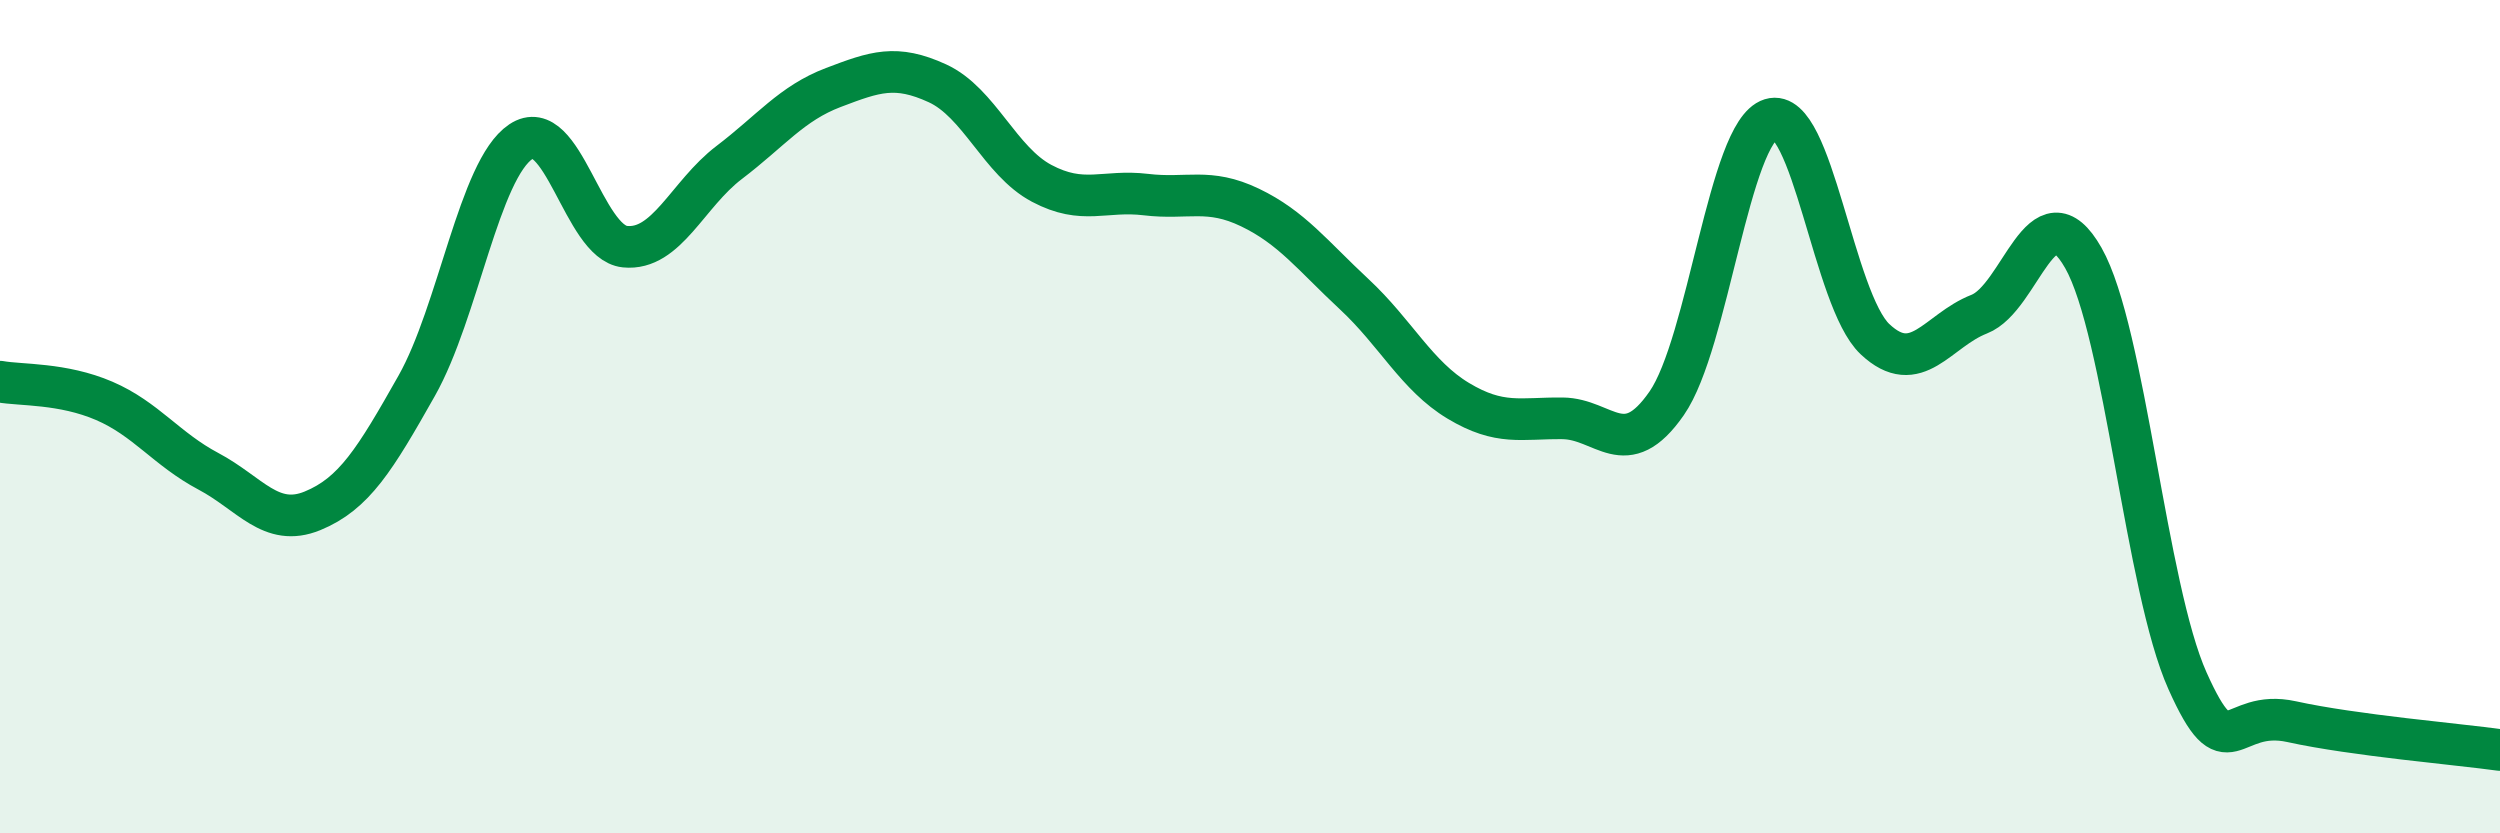
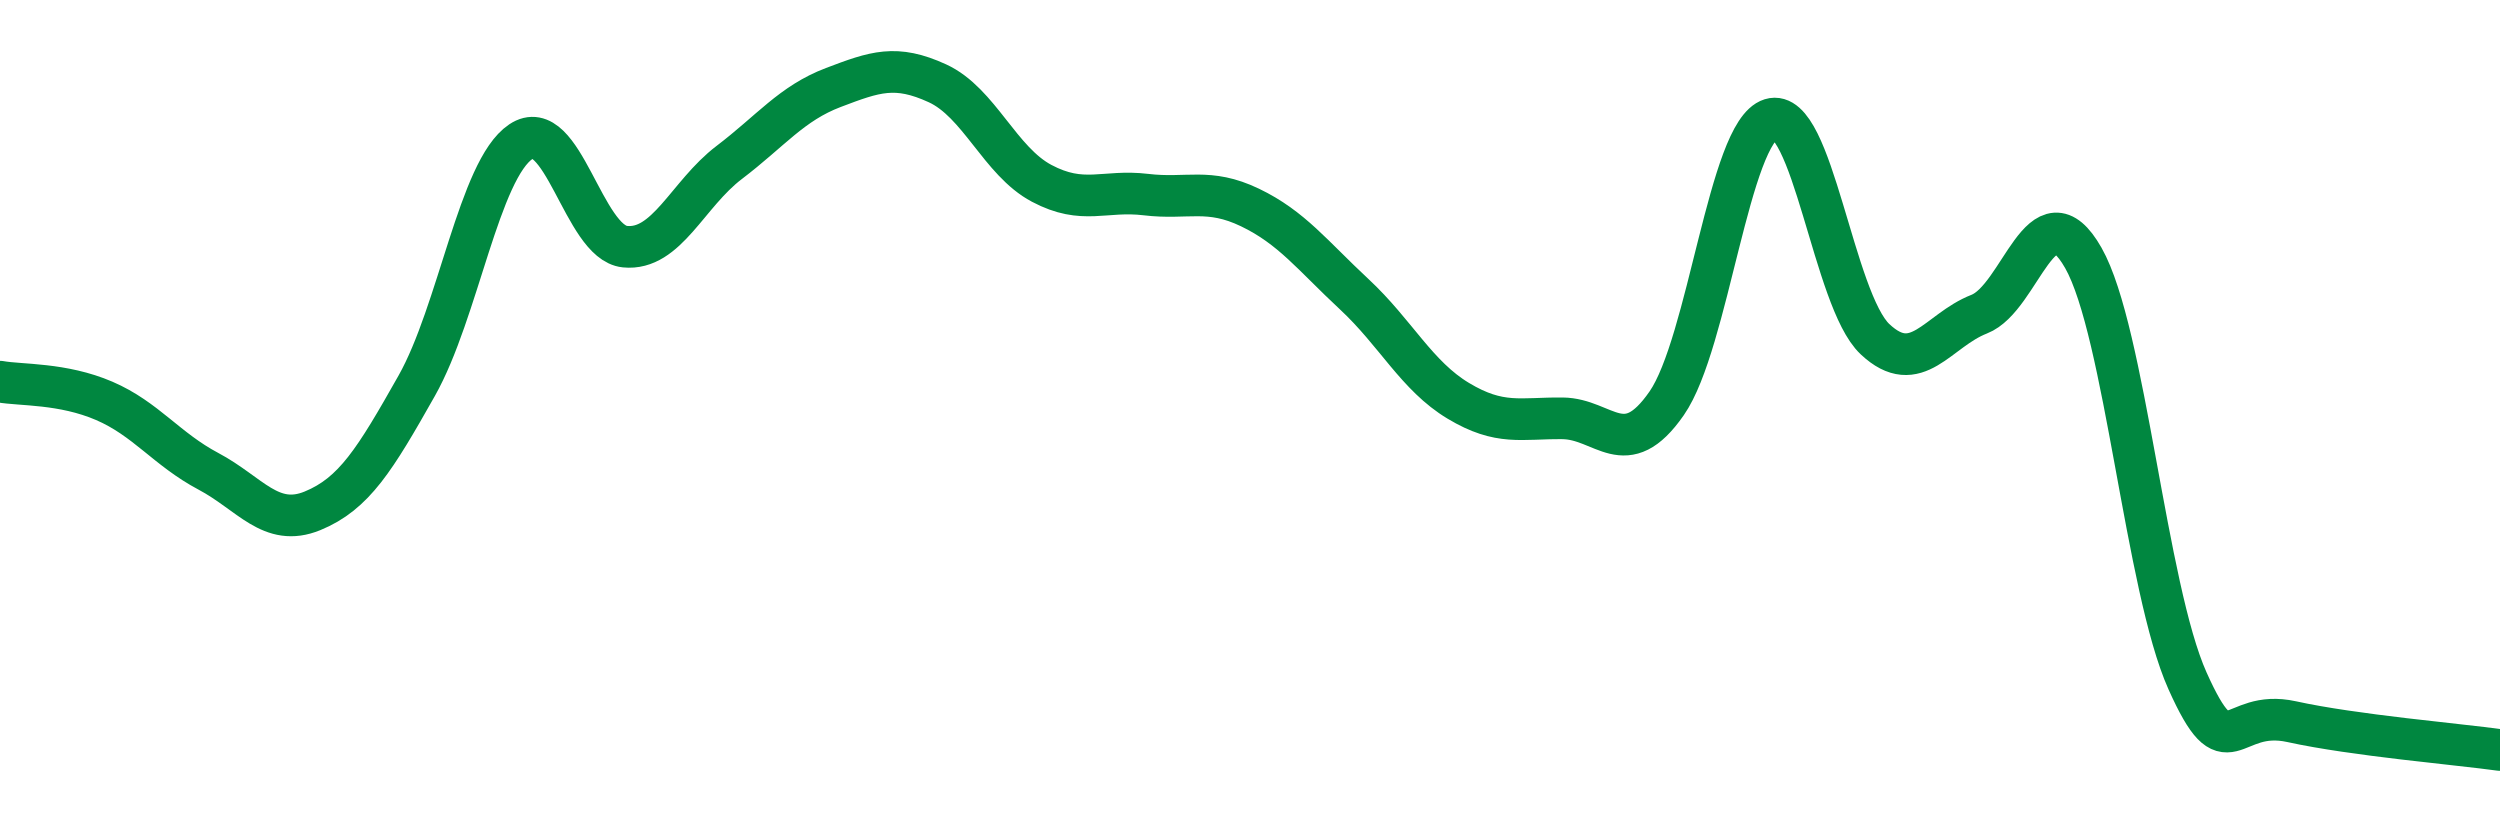
<svg xmlns="http://www.w3.org/2000/svg" width="60" height="20" viewBox="0 0 60 20">
-   <path d="M 0,9.16 C 0.5,9.25 1.5,9.19 2.5,9.62 C 3.5,10.05 4,10.78 5,11.31 C 6,11.84 6.5,12.67 7.5,12.26 C 8.5,11.85 9,11.03 10,9.26 C 11,7.49 11.5,4.07 12.5,3.4 C 13.5,2.73 14,5.82 15,5.92 C 16,6.02 16.5,4.66 17.5,3.9 C 18.5,3.14 19,2.48 20,2.1 C 21,1.72 21.5,1.54 22.5,2 C 23.5,2.46 24,3.87 25,4.4 C 26,4.93 26.5,4.55 27.5,4.67 C 28.5,4.79 29,4.5 30,4.98 C 31,5.46 31.5,6.13 32.5,7.06 C 33.5,7.99 34,9.02 35,9.62 C 36,10.22 36.5,10.03 37.5,10.04 C 38.5,10.05 39,11.12 40,9.68 C 41,8.24 41.5,3.17 42.5,2.86 C 43.5,2.55 44,7.2 45,8.14 C 46,9.08 46.5,7.93 47.5,7.54 C 48.5,7.15 49,4.43 50,6.19 C 51,7.95 51.5,14.11 52.5,16.34 C 53.5,18.57 53.5,16.99 55,17.32 C 56.5,17.65 59,17.86 60,18L60 20L0 20Z" fill="#008740" opacity="0.1" stroke-linecap="round" stroke-linejoin="round" />
  <path d="M 0,9.16 C 0.5,9.25 1.5,9.19 2.5,9.62 C 3.5,10.05 4,10.78 5,11.31 C 6,11.84 6.5,12.67 7.5,12.26 C 8.5,11.85 9,11.03 10,9.26 C 11,7.49 11.5,4.07 12.5,3.4 C 13.5,2.73 14,5.82 15,5.92 C 16,6.02 16.5,4.66 17.5,3.9 C 18.5,3.14 19,2.48 20,2.1 C 21,1.72 21.5,1.54 22.5,2 C 23.5,2.46 24,3.87 25,4.4 C 26,4.93 26.5,4.55 27.5,4.67 C 28.5,4.79 29,4.5 30,4.98 C 31,5.46 31.5,6.13 32.5,7.06 C 33.5,7.99 34,9.02 35,9.62 C 36,10.22 36.5,10.03 37.5,10.04 C 38.5,10.05 39,11.12 40,9.68 C 41,8.24 41.5,3.17 42.5,2.86 C 43.5,2.55 44,7.2 45,8.14 C 46,9.08 46.5,7.93 47.5,7.54 C 48.5,7.15 49,4.43 50,6.19 C 51,7.95 51.5,14.11 52.5,16.34 C 53.5,18.57 53.5,16.99 55,17.32 C 56.5,17.65 59,17.86 60,18" stroke="#008740" stroke-width="1" fill="none" stroke-linecap="round" stroke-linejoin="round" />
</svg>